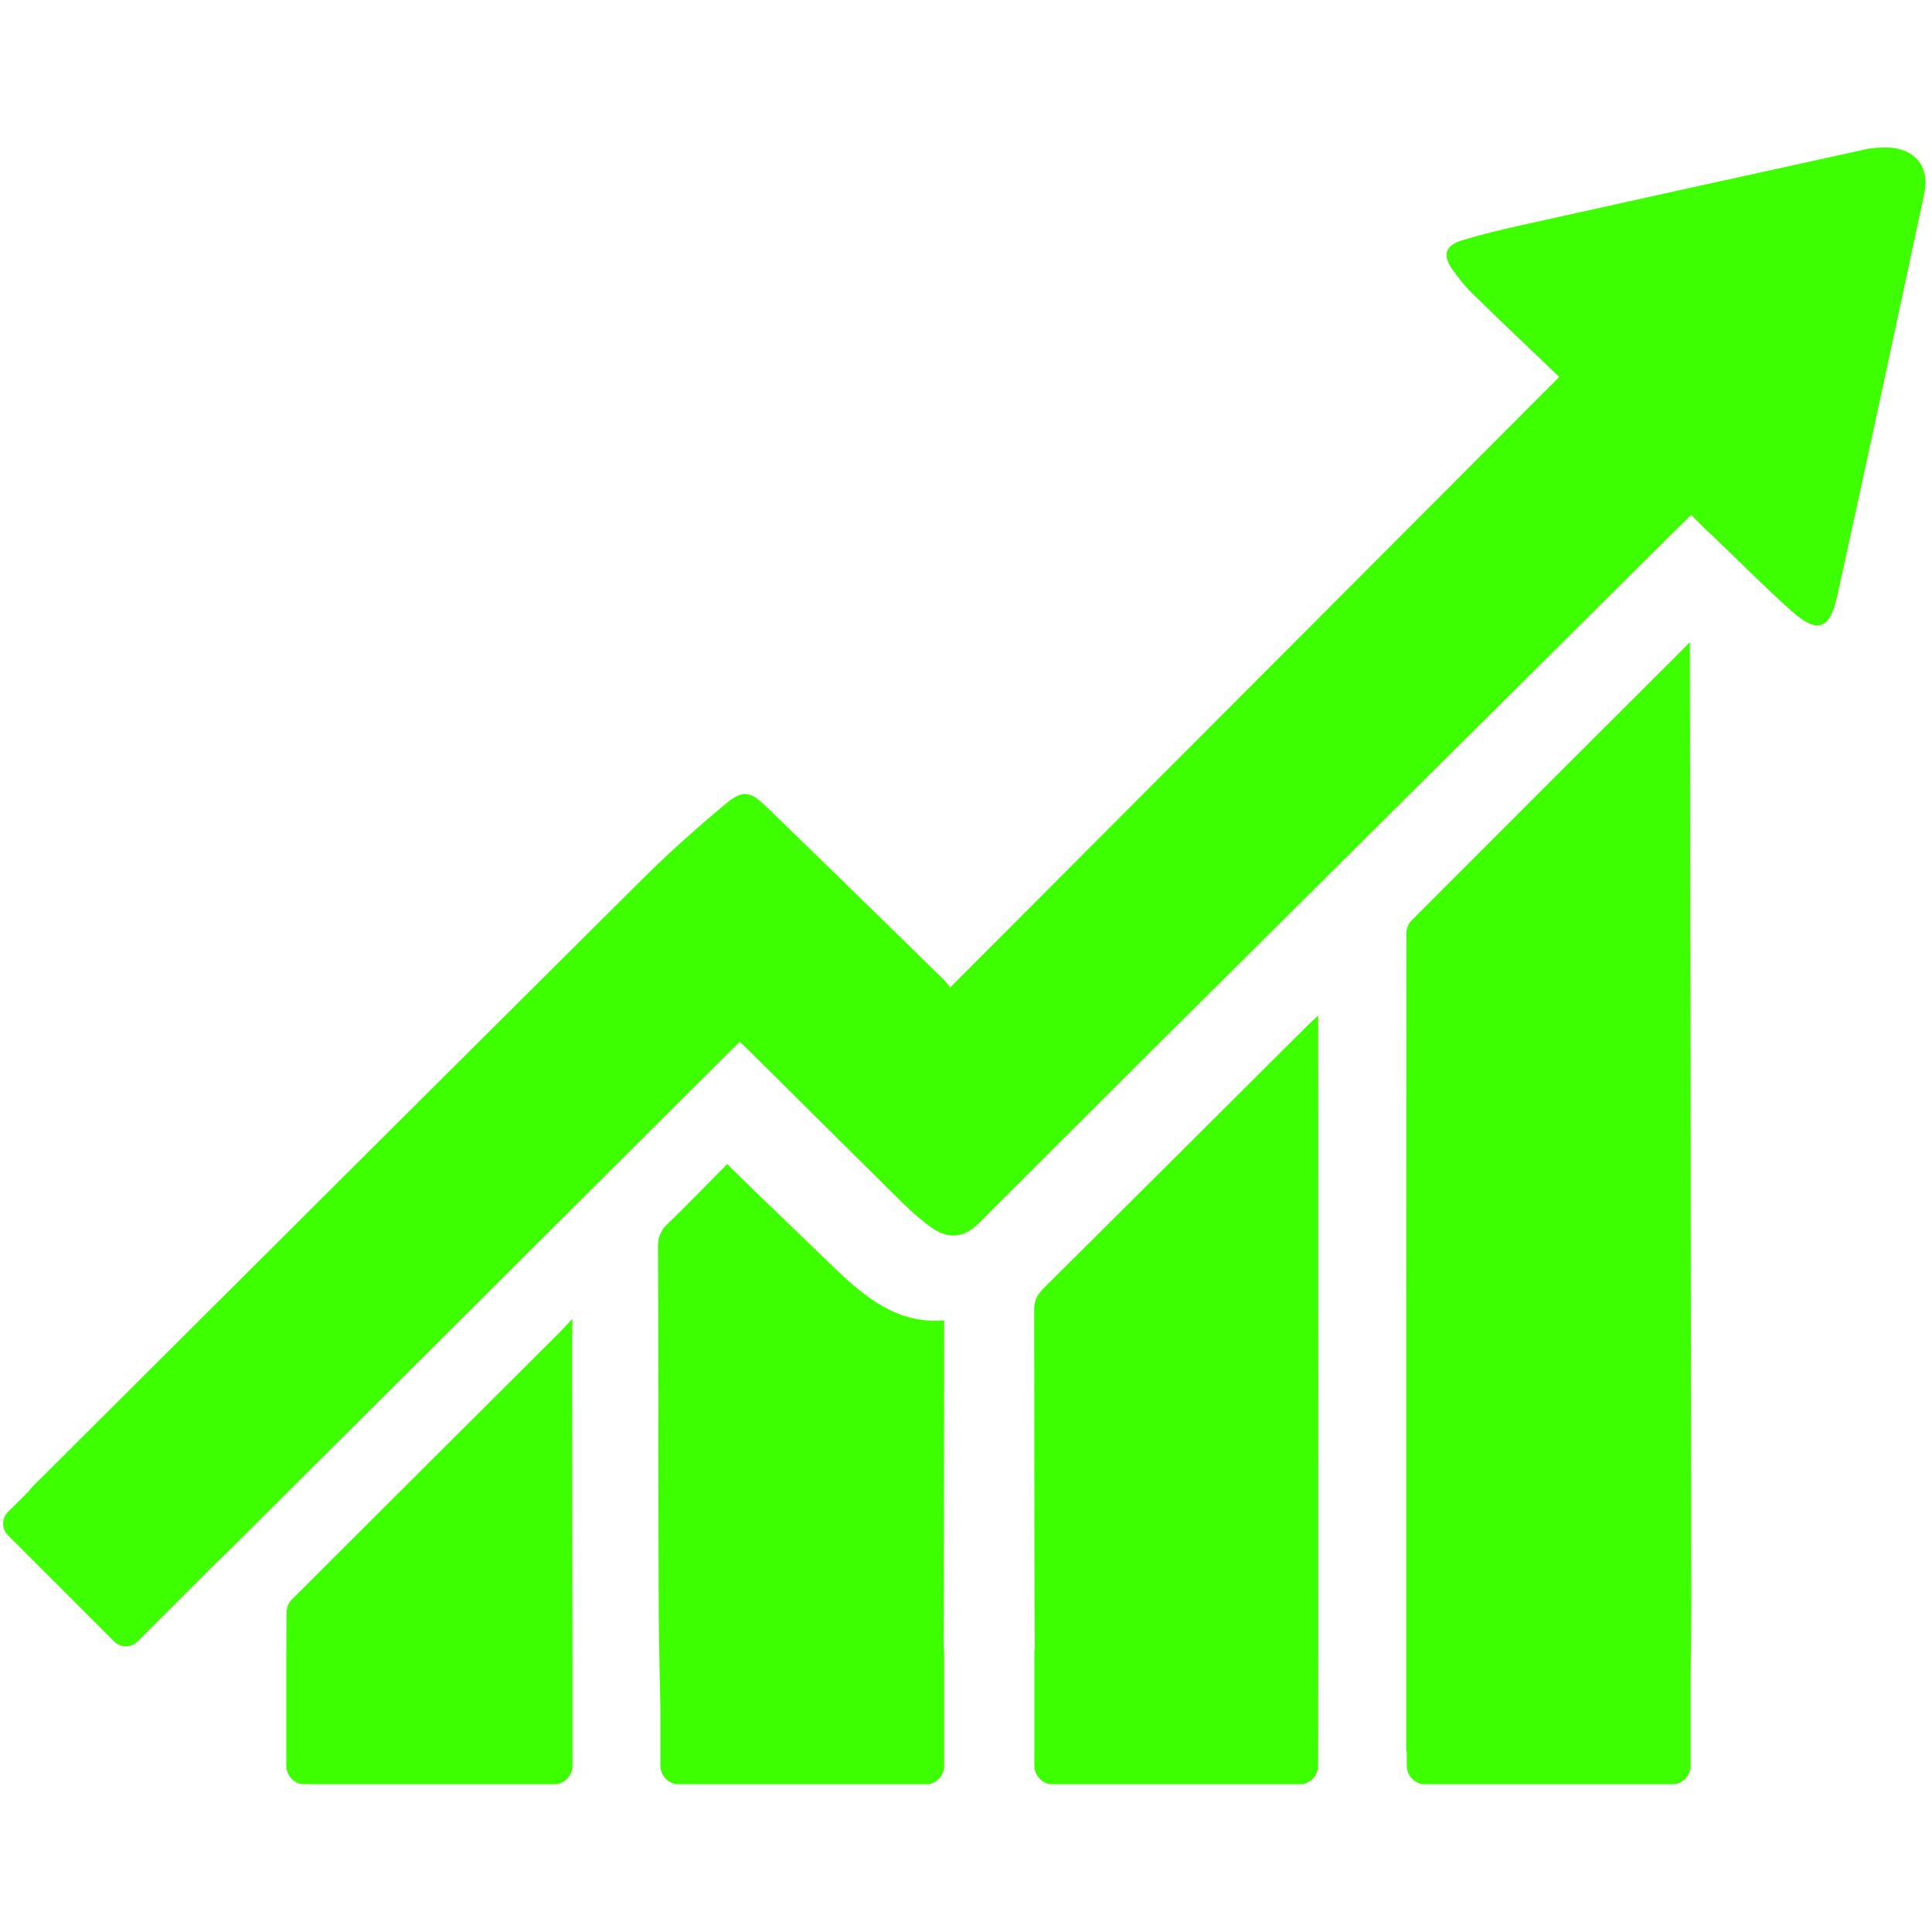
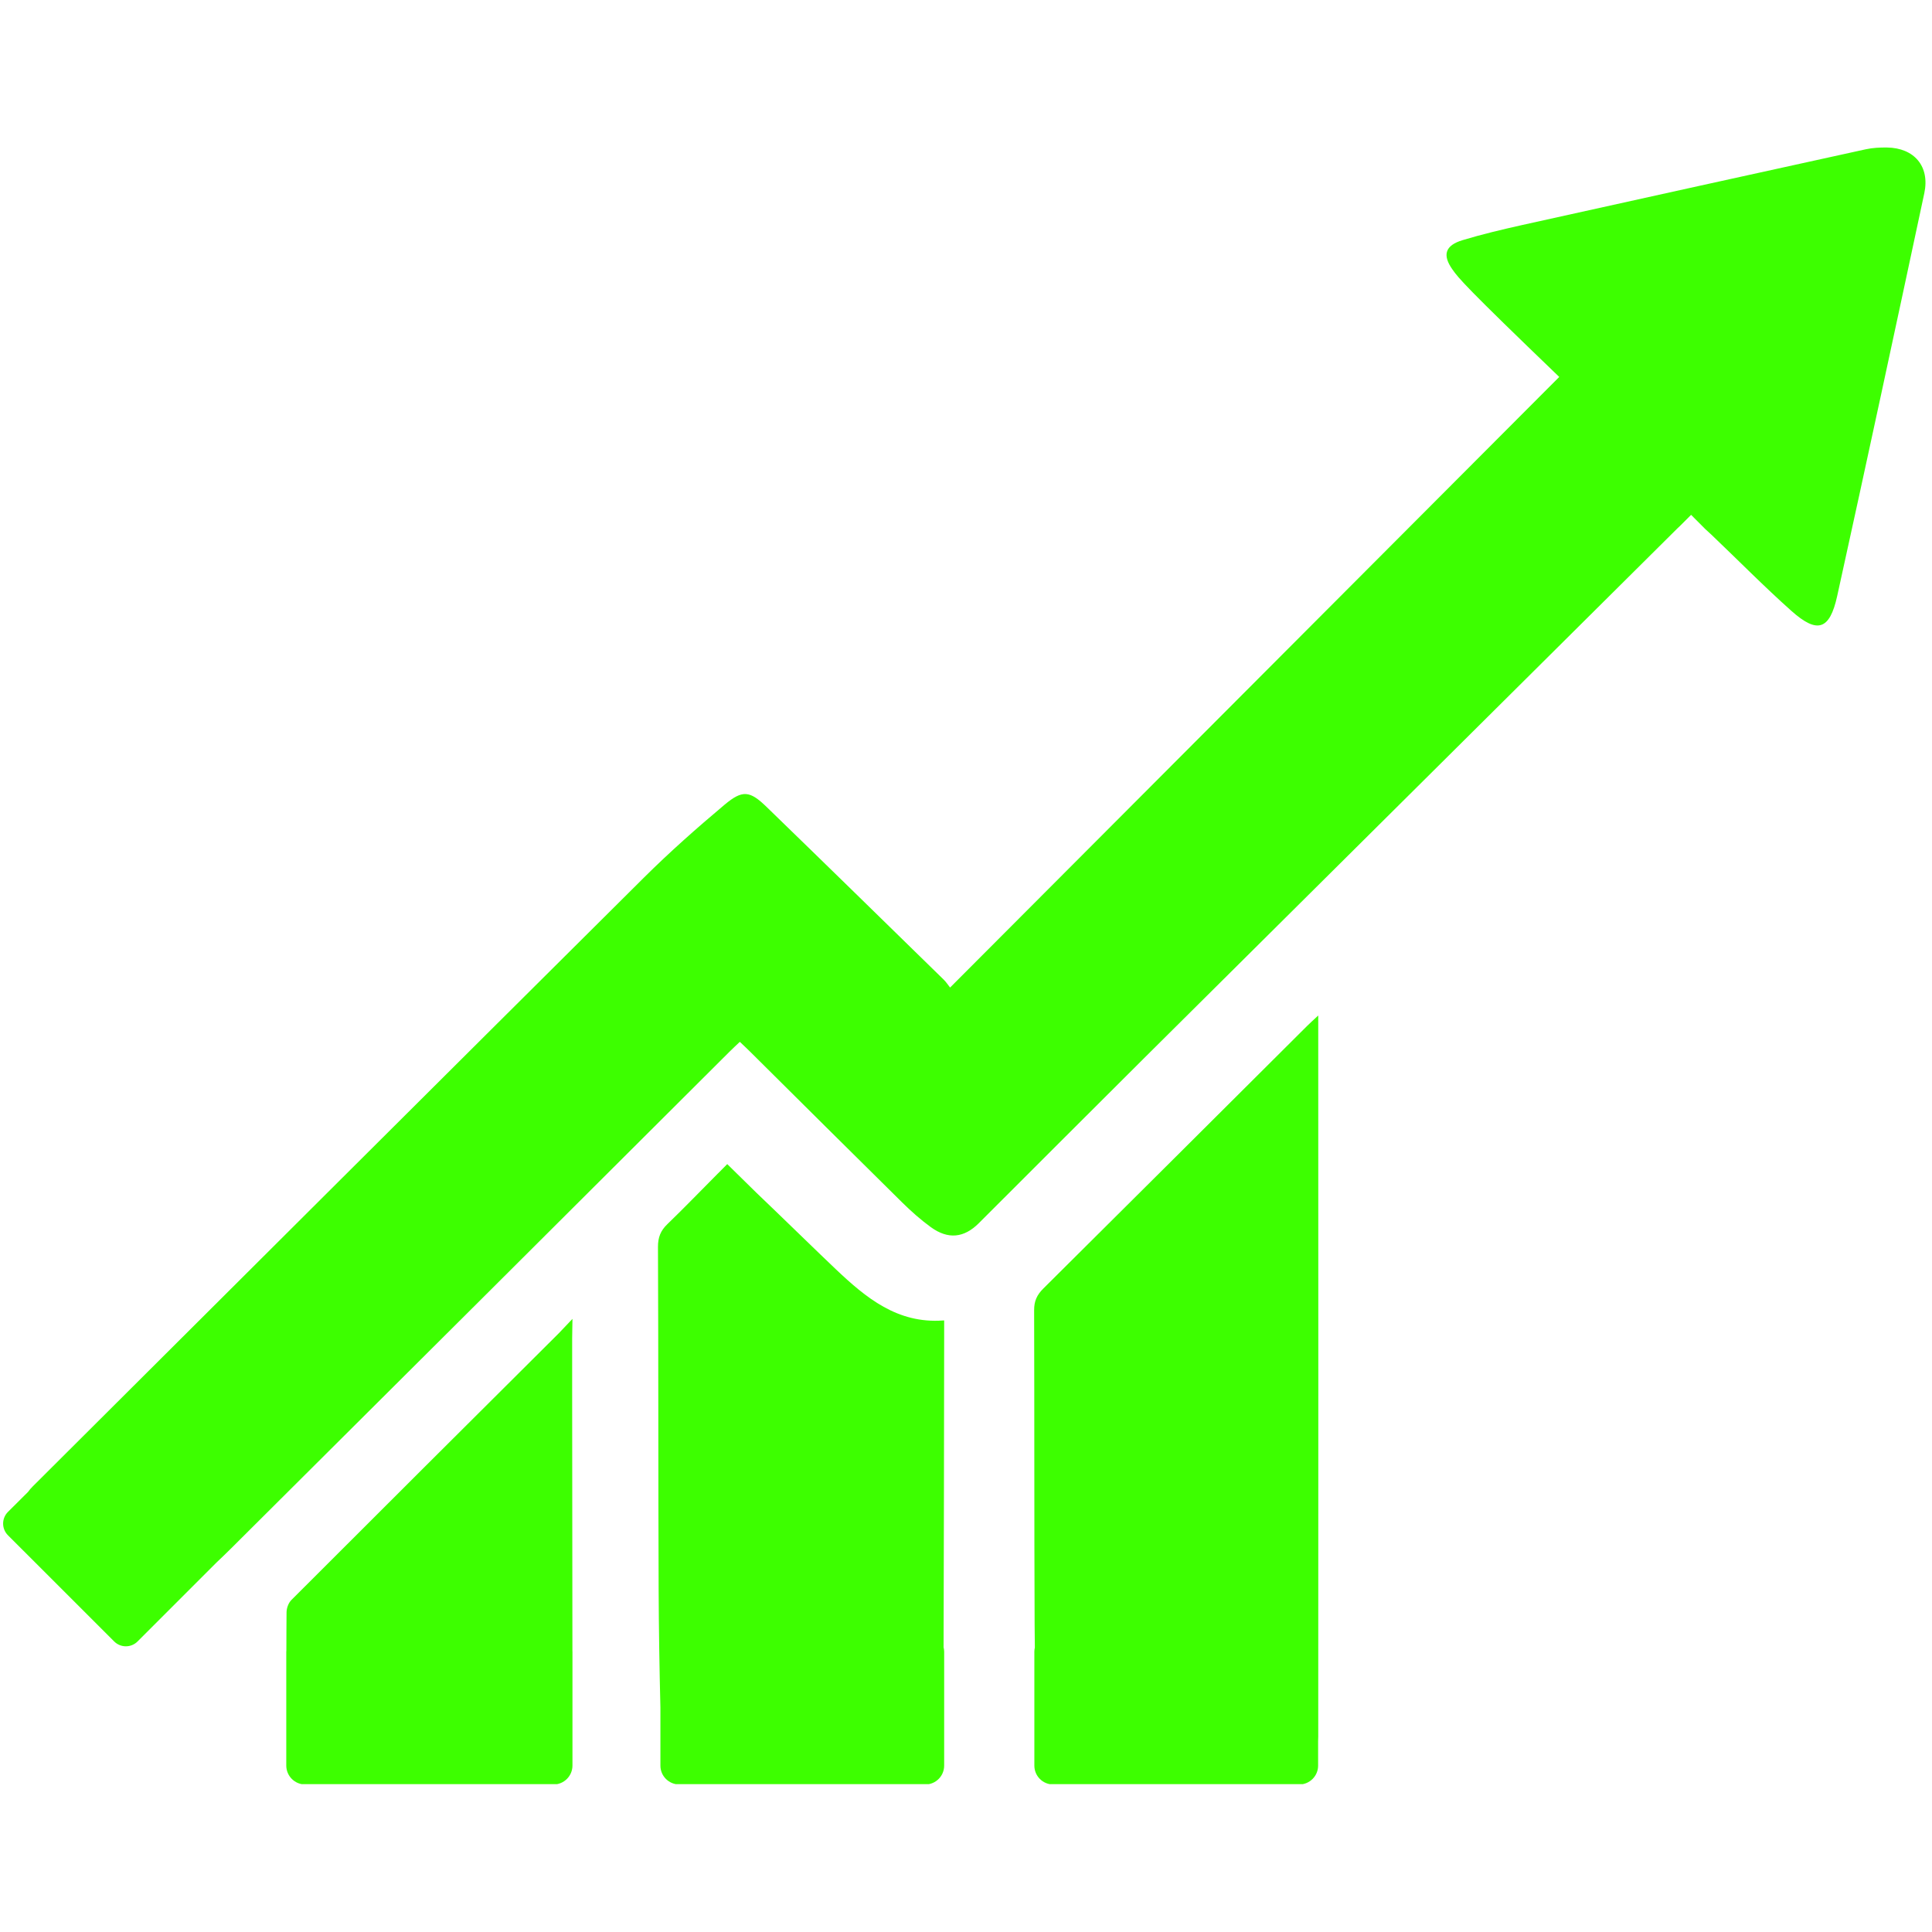
<svg xmlns="http://www.w3.org/2000/svg" width="1080" zoomAndPan="magnify" viewBox="0 0 810 810" height="1080" preserveAspectRatio="xMidYMid meet" version="1.0">
  <defs>
    <clipPath id="934d133e62">
      <path d="M 1 61.762 L 808 61.762 L 808 691 L 1 691 Z M 1 61.762 " clip-rule="nonzero" />
    </clipPath>
    <clipPath id="2f59bcf0ca">
      <path d="M 433 425 L 553 425 L 553 748.012 L 433 748.012 Z M 433 425 " clip-rule="nonzero" />
    </clipPath>
    <clipPath id="9fa111a085">
      <path d="M 589 269 L 710 269 L 710 748.012 L 589 748.012 Z M 589 269 " clip-rule="nonzero" />
    </clipPath>
    <clipPath id="a8e8b01f73">
      <path d="M 120 552 L 241 552 L 241 748.012 L 120 748.012 Z M 120 552 " clip-rule="nonzero" />
    </clipPath>
    <clipPath id="cf9c576b23">
      <path d="M 275 488 L 396 488 L 396 748.012 L 275 748.012 Z M 275 488 " clip-rule="nonzero" />
    </clipPath>
  </defs>
  <g clip-path="url(#934d133e62)">
-     <path fill="#3dff00" d="M 806.777 80.992 C 794.742 137.328 782.629 193.66 770.242 249.922 C 767.109 264.145 761.926 265.812 751.055 256.125 C 739.52 245.848 728.664 234.793 717.461 224.125 C 716.629 223.367 715.812 222.59 714.941 221.809 L 709 215.848 L 704.258 220.59 C 703.961 220.867 703.648 221.16 703.332 221.457 C 628.758 295.535 554.164 369.609 479.605 443.703 C 456.492 466.703 433.457 489.777 410.383 512.816 C 404.18 519.02 397.512 519.742 390.27 514.5 C 385.992 511.391 381.992 507.836 378.195 504.094 C 356.879 483.074 335.676 461.945 314.418 440.852 C 313.141 439.574 311.805 438.352 310.176 436.797 C 308.602 438.297 307.156 439.629 305.785 441 C 236.176 510.41 166.582 579.855 96.895 649.172 C 94.875 651.188 92.82 653.152 90.766 655.098 L 57.672 688.191 C 54.969 690.895 50.578 690.895 47.875 688.191 L 3.336 643.672 C 0.633 640.965 0.633 636.578 3.336 633.875 L 11.746 625.504 C 12.336 624.668 13.023 623.875 13.762 623.152 C 99.172 538.02 184.562 452.832 270.082 367.832 C 280.805 357.184 292.176 347.129 303.75 337.406 C 311.305 331.07 314.344 331.48 321.379 338.293 C 346.23 362.367 370.953 386.574 395.695 410.758 C 396.75 411.797 397.566 413.09 398.324 414.035 C 483.309 328.832 567.828 244.125 653.719 158.031 C 642.051 146.848 629.719 135.18 617.609 123.344 C 614.402 120.234 611.551 116.68 608.977 113.031 C 604.625 106.902 605.867 102.902 613.164 100.695 C 621.422 98.195 629.832 96.215 638.238 94.328 C 686.238 83.68 734.238 73.105 782.242 62.586 C 785.129 61.957 788.168 61.809 791.129 61.844 C 802.574 62.012 809.168 69.75 806.777 80.992 " fill-opacity="1" fill-rule="nonzero" />
+     <path fill="#3dff00" d="M 806.777 80.992 C 794.742 137.328 782.629 193.66 770.242 249.922 C 767.109 264.145 761.926 265.812 751.055 256.125 C 739.52 245.848 728.664 234.793 717.461 224.125 C 716.629 223.367 715.812 222.59 714.941 221.809 L 709 215.848 L 704.258 220.59 C 703.961 220.867 703.648 221.16 703.332 221.457 C 628.758 295.535 554.164 369.609 479.605 443.703 C 456.492 466.703 433.457 489.777 410.383 512.816 C 404.18 519.02 397.512 519.742 390.27 514.5 C 385.992 511.391 381.992 507.836 378.195 504.094 C 356.879 483.074 335.676 461.945 314.418 440.852 C 313.141 439.574 311.805 438.352 310.176 436.797 C 308.602 438.297 307.156 439.629 305.785 441 C 236.176 510.41 166.582 579.855 96.895 649.172 C 94.875 651.188 92.82 653.152 90.766 655.098 L 57.672 688.191 C 54.969 690.895 50.578 690.895 47.875 688.191 L 3.336 643.672 C 0.633 640.965 0.633 636.578 3.336 633.875 L 11.746 625.504 C 12.336 624.668 13.023 623.875 13.762 623.152 C 99.172 538.02 184.562 452.832 270.082 367.832 C 280.805 357.184 292.176 347.129 303.75 337.406 C 311.305 331.07 314.344 331.48 321.379 338.293 C 346.23 362.367 370.953 386.574 395.695 410.758 C 396.75 411.797 397.566 413.09 398.324 414.035 C 483.309 328.832 567.828 244.125 653.719 158.031 C 614.402 120.234 611.551 116.68 608.977 113.031 C 604.625 106.902 605.867 102.902 613.164 100.695 C 621.422 98.195 629.832 96.215 638.238 94.328 C 686.238 83.68 734.238 73.105 782.242 62.586 C 785.129 61.957 788.168 61.809 791.129 61.844 C 802.574 62.012 809.168 69.75 806.777 80.992 " fill-opacity="1" fill-rule="nonzero" />
  </g>
  <g clip-path="url(#2f59bcf0ca)">
    <path fill="#3dff00" d="M 552.68 425.758 C 550.477 427.812 549.254 428.887 548.125 430.02 C 511.234 466.758 474.383 503.539 437.438 540.207 C 434.734 542.891 433.547 545.484 433.566 549.297 C 433.695 593.207 433.586 637.133 433.77 681.043 C 433.77 684.281 433.828 687.523 433.863 690.766 C 433.734 691.32 433.66 691.895 433.66 692.484 L 433.66 740.246 C 433.66 744.617 437.195 748.152 441.566 748.152 L 544.699 748.152 C 549.07 748.152 552.625 744.617 552.625 740.246 L 552.625 729.949 C 552.66 729.301 552.68 728.652 552.68 728.023 C 552.754 629.227 552.699 530.426 552.68 431.609 C 552.68 430.148 552.68 428.668 552.68 425.758 " fill-opacity="1" fill-rule="nonzero" />
  </g>
  <g clip-path="url(#9fa111a085)">
-     <path fill="#3dff00" d="M 709.055 671.262 C 708.926 539.648 708.703 408.035 708.48 276.422 L 708.48 269.18 L 705.535 272.219 C 667.535 310.145 629.551 348.07 591.645 386.074 C 590.422 387.293 589.625 389.516 589.625 391.277 C 589.531 505.242 589.531 619.207 589.551 733.172 C 589.551 733.746 589.664 734.34 589.812 734.969 L 589.812 740.246 C 589.812 744.617 593.348 748.152 597.738 748.152 L 700.867 748.152 C 705.238 748.152 708.777 744.617 708.777 740.246 L 708.777 702.895 C 708.941 692.355 709.055 681.801 709.055 671.262 " fill-opacity="1" fill-rule="nonzero" />
-   </g>
+     </g>
  <g clip-path="url(#a8e8b01f73)">
    <path fill="#3dff00" d="M 234.324 558.93 C 196.914 596.188 159.508 633.43 122.191 670.781 C 120.949 672.004 120.137 674.227 120.137 676.004 C 120.078 681.336 120.078 686.672 120.062 692.023 C 120.062 692.191 120.023 692.336 120.023 692.523 L 120.023 740.211 C 120.023 744.598 123.578 748.152 127.969 748.152 L 232.062 748.152 C 236.453 748.152 240.008 744.598 240.008 740.211 L 240.008 692.523 C 240.008 692.395 239.988 692.281 239.988 692.172 C 239.953 655.633 239.914 619.094 239.879 582.559 C 239.879 575.41 239.879 568.262 239.879 561.113 L 240.008 552.945 L 234.324 558.93 " fill-opacity="1" fill-rule="nonzero" />
  </g>
  <g clip-path="url(#cf9c576b23)">
    <path fill="#3dff00" d="M 395.844 561.281 L 395.844 553.613 L 395.398 553.613 C 376.234 555.02 363.047 544.094 350.438 532.148 C 341.879 524.02 333.453 515.742 324.953 507.574 C 322.363 505.074 319.75 502.594 317.156 500.094 L 304.898 488.055 L 301.195 491.797 C 301.121 491.871 301.027 491.945 300.953 492.02 C 293.918 499.074 287.008 506.277 279.824 513.203 C 276.973 515.926 275.844 518.762 275.859 522.777 C 276.062 570.668 275.953 618.539 276.137 666.449 C 276.211 682.93 276.473 699.43 276.879 715.914 L 276.879 740.246 C 276.879 744.617 280.434 748.152 284.805 748.152 L 387.938 748.152 C 392.309 748.152 395.844 744.617 395.844 740.246 L 395.844 692.484 C 395.844 691.836 395.75 691.227 395.602 690.633 C 395.734 647.523 395.789 604.41 395.844 561.281 " fill-opacity="1" fill-rule="nonzero" />
  </g>
</svg>